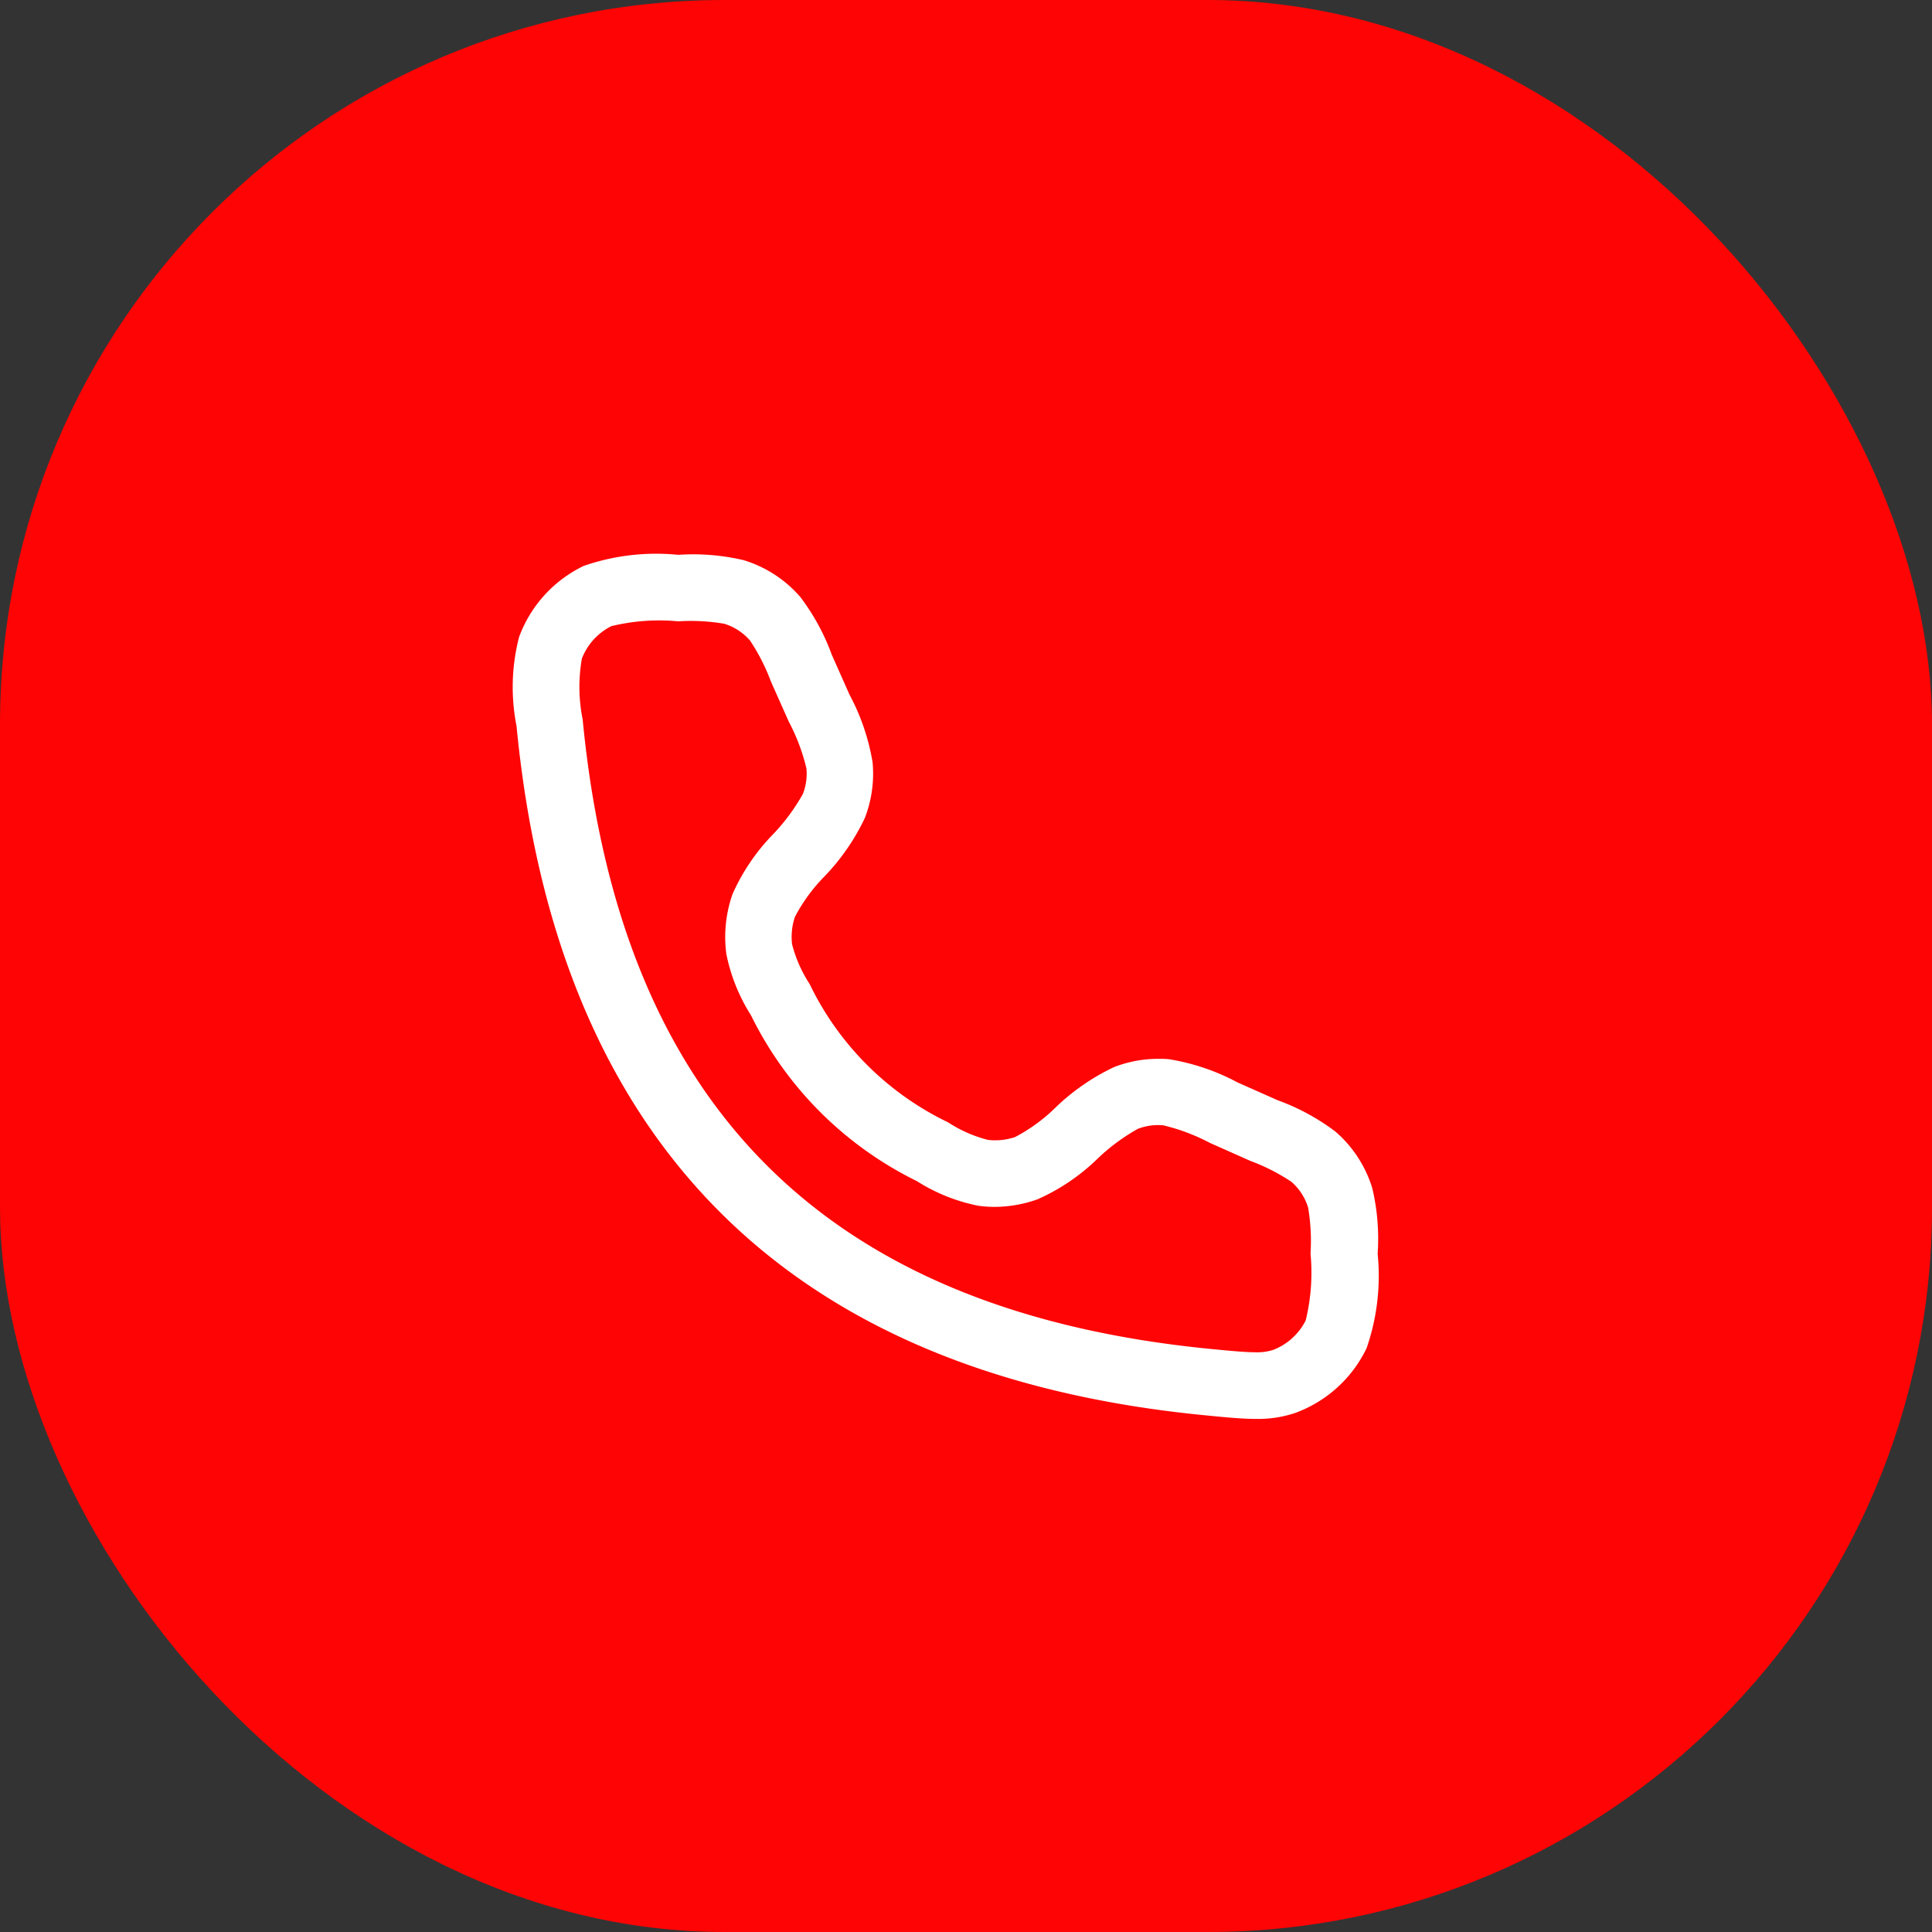
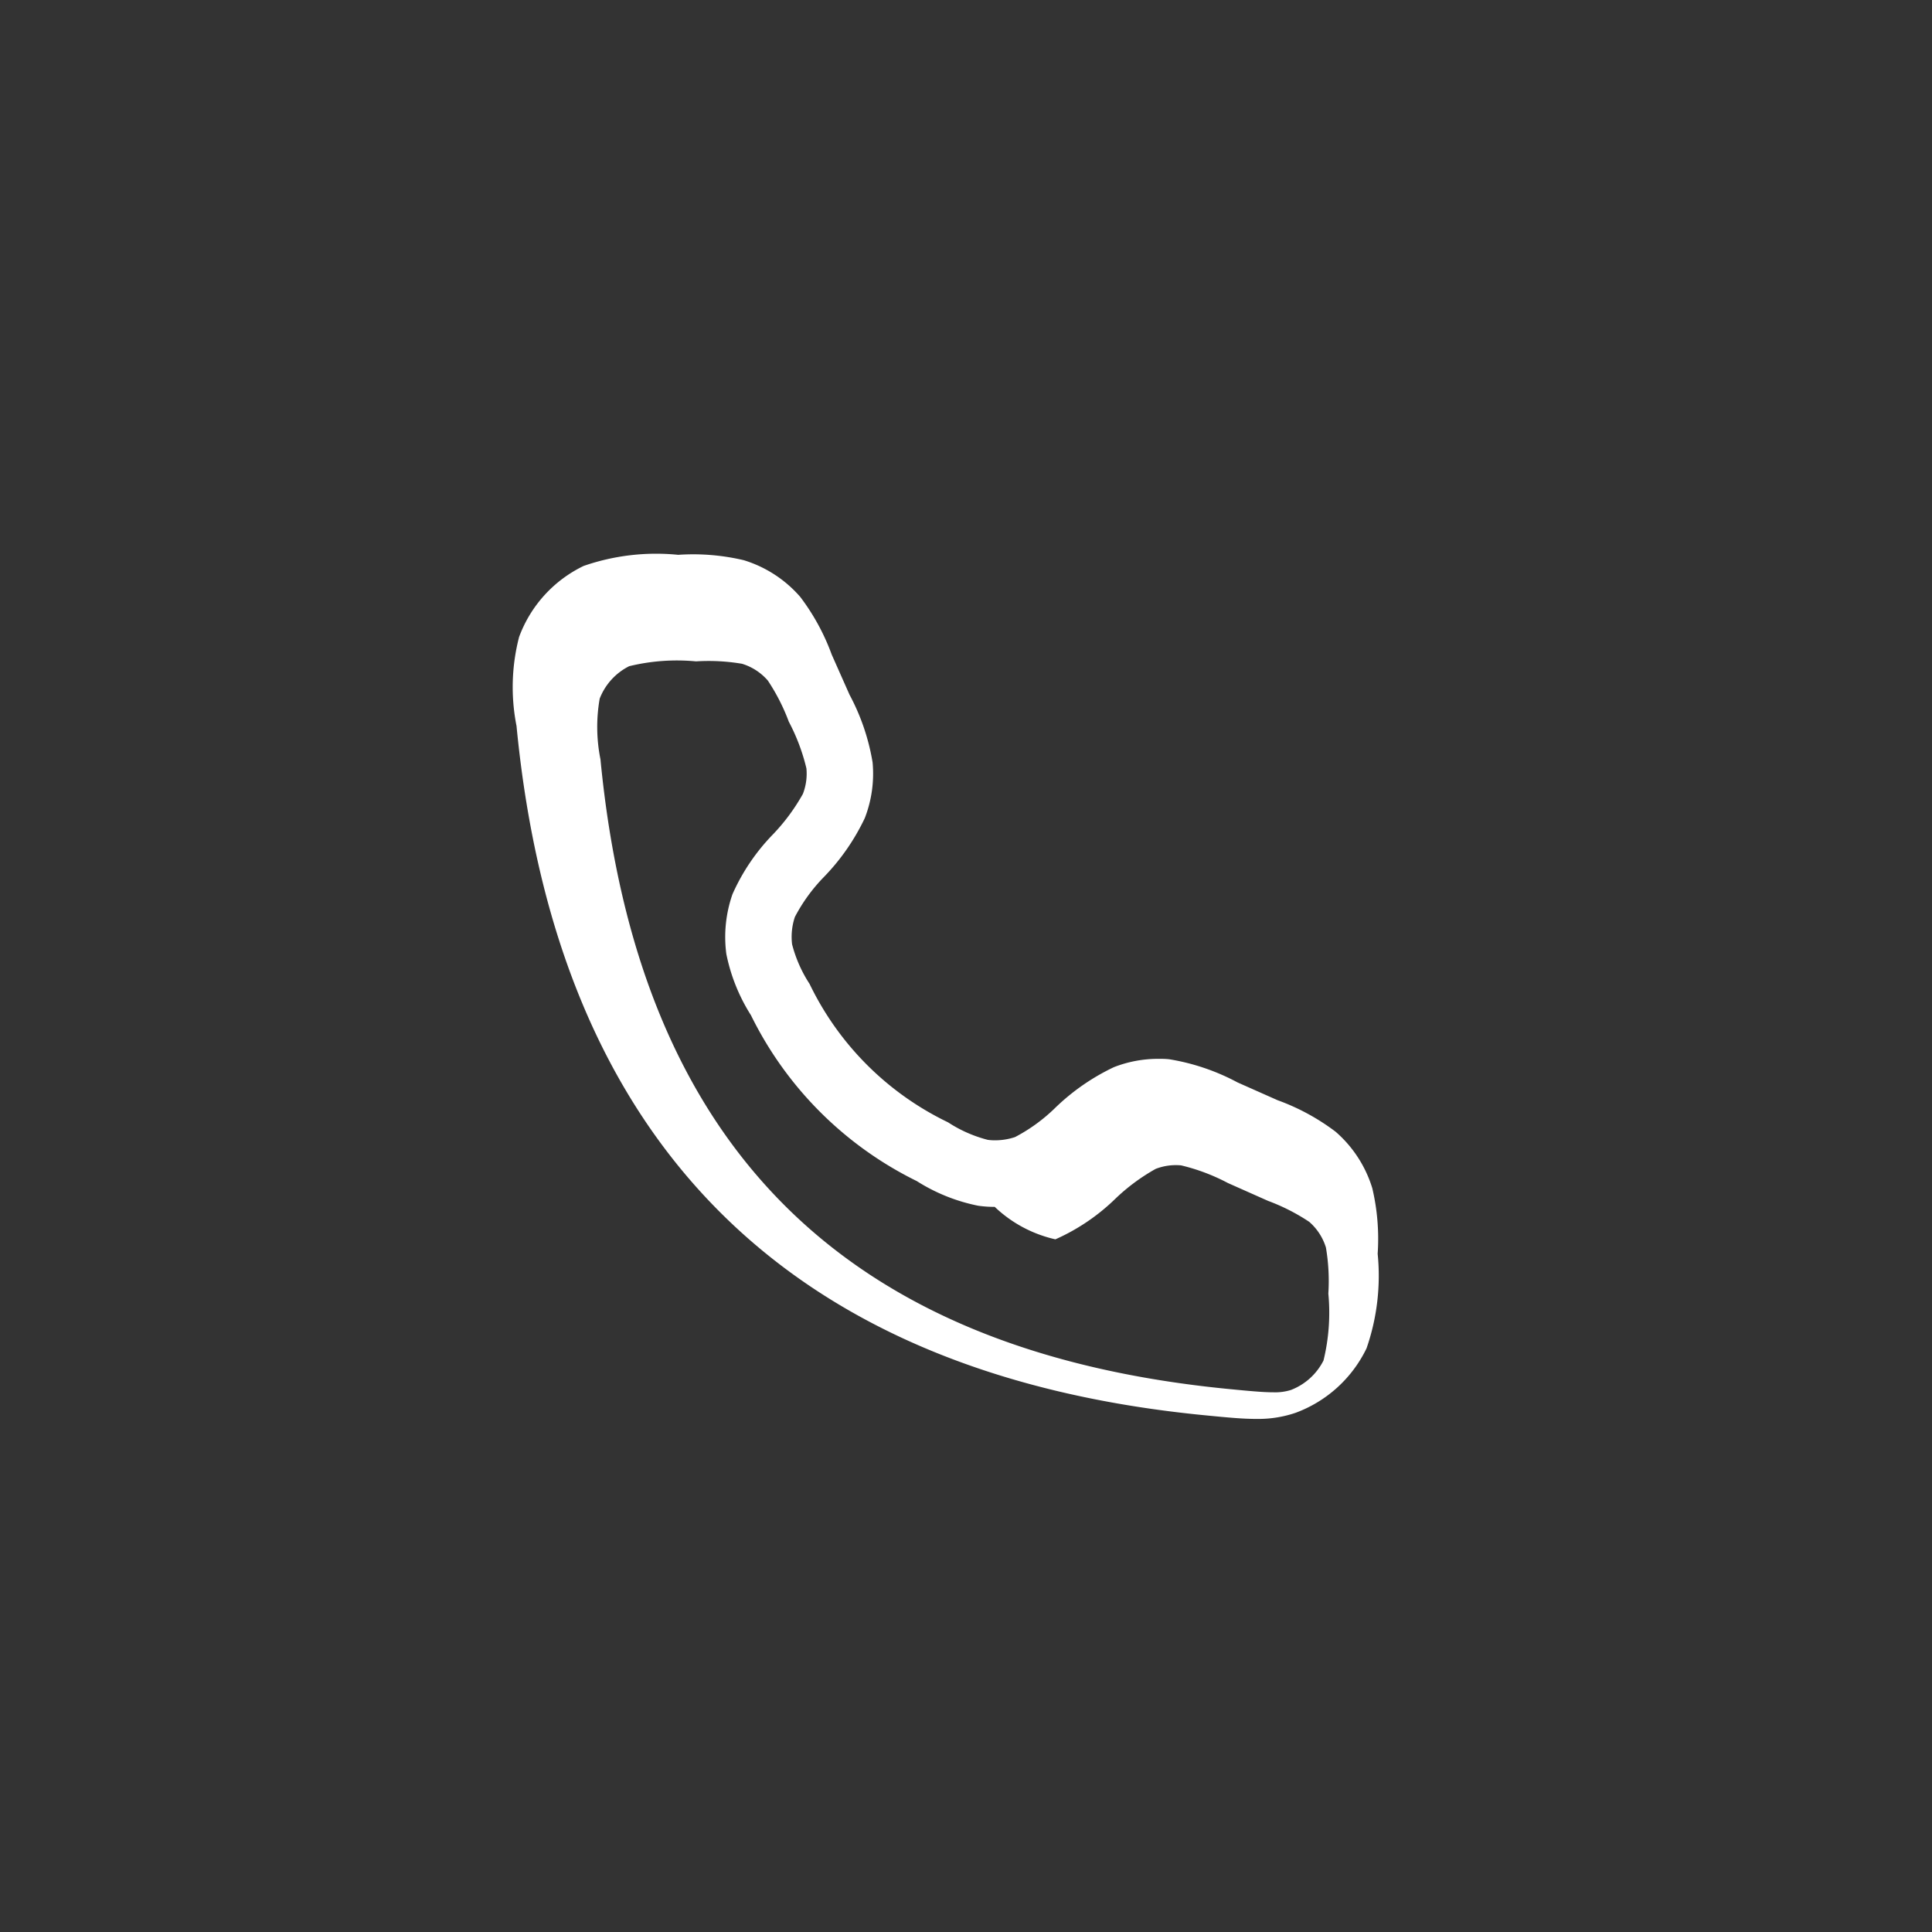
<svg xmlns="http://www.w3.org/2000/svg" width="40" height="40" viewBox="0 0 40 40">
  <rect x="0" y="0" width="40" height="40" fill="#333333" stroke="none" />
  <g id="Raggruppa_30464" data-name="Raggruppa 30464" transform="translate(-412 -793)">
-     <rect id="Rettangolo_18624" data-name="Rettangolo 18624" width="40" height="40" rx="15" transform="translate(412 793)" fill="#ff0404" />
    <g id="Raggruppa_30245" data-name="Raggruppa 30245" transform="translate(419.653 800.653)">
      <rect id="Rettangolo_18532" data-name="Rettangolo 18532" width="24" height="24" transform="translate(0.348 0.348)" fill="#fff" opacity="0" />
-       <path id="call-02-stroke-rounded" d="M5.669,2.25a4.565,4.565,0,0,1,1.357.111,2.527,2.527,0,0,1,1.17.76,4.566,4.566,0,0,1,.652,1.195l.369.831a4.534,4.534,0,0,1,.477,1.4A2.542,2.542,0,0,1,9.533,7.7a4.534,4.534,0,0,1-.84,1.213,3.527,3.527,0,0,0-.608.835,1.3,1.3,0,0,0-.058.564,2.751,2.751,0,0,0,.362.821A6.131,6.131,0,0,0,11.257,14a2.751,2.751,0,0,0,.821.362,1.014,1.014,0,0,0,.145.01,1.315,1.315,0,0,0,.42-.067,3.525,3.525,0,0,0,.835-.608,4.535,4.535,0,0,1,1.213-.84,2.52,2.52,0,0,1,.918-.172c.08,0,.16,0,.24.011a4.532,4.532,0,0,1,1.4.477l.831.369a4.562,4.562,0,0,1,1.2.652,2.527,2.527,0,0,1,.76,1.17,4.567,4.567,0,0,1,.111,1.357,4.583,4.583,0,0,1-.23,1.957,2.65,2.65,0,0,1-1.473,1.337,2.4,2.4,0,0,1-.817.125c-.282,0-.593-.03-1.024-.072C7.959,19.236,3.156,14.433,2.322,5.793a4.138,4.138,0,0,1,.053-1.841A2.65,2.65,0,0,1,3.712,2.48,4.58,4.58,0,0,1,5.669,2.25Zm6.554,13.5a2.375,2.375,0,0,1-.345-.024,3.74,3.74,0,0,1-1.269-.51,7.517,7.517,0,0,1-3.433-3.433,3.741,3.741,0,0,1-.51-1.269,2.687,2.687,0,0,1,.127-1.237,4.239,4.239,0,0,1,.843-1.244A4.1,4.1,0,0,0,8.251,7.2a1.159,1.159,0,0,0,.073-.528,4.094,4.094,0,0,0-.365-.968L7.59,4.875a4.136,4.136,0,0,0-.434-.851,1.152,1.152,0,0,0-.533-.347,4.135,4.135,0,0,0-.954-.05,4.172,4.172,0,0,0-1.384.1,1.262,1.262,0,0,0-.61.671,3.4,3.4,0,0,0,.016,1.258c.772,8,5.037,12.267,13.039,13.039.393.038.676.065.892.065a1.086,1.086,0,0,0,.367-.049,1.263,1.263,0,0,0,.672-.61,4.176,4.176,0,0,0,.1-1.384,4.138,4.138,0,0,0-.05-.954,1.152,1.152,0,0,0-.347-.533,4.127,4.127,0,0,0-.851-.433l-.832-.37a4.091,4.091,0,0,0-.968-.365,1.152,1.152,0,0,0-.528.073,4.089,4.089,0,0,0-.83.614,4.242,4.242,0,0,1-1.245.844A2.666,2.666,0,0,1,12.223,15.75Z" transform="translate(0.719 1.584)" fill="#fff" />
+       <path id="call-02-stroke-rounded" d="M5.669,2.25a4.565,4.565,0,0,1,1.357.111,2.527,2.527,0,0,1,1.17.76,4.566,4.566,0,0,1,.652,1.195l.369.831a4.534,4.534,0,0,1,.477,1.4A2.542,2.542,0,0,1,9.533,7.7a4.534,4.534,0,0,1-.84,1.213,3.527,3.527,0,0,0-.608.835,1.3,1.3,0,0,0-.058.564,2.751,2.751,0,0,0,.362.821A6.131,6.131,0,0,0,11.257,14a2.751,2.751,0,0,0,.821.362,1.014,1.014,0,0,0,.145.01,1.315,1.315,0,0,0,.42-.067,3.525,3.525,0,0,0,.835-.608,4.535,4.535,0,0,1,1.213-.84,2.52,2.52,0,0,1,.918-.172c.08,0,.16,0,.24.011a4.532,4.532,0,0,1,1.4.477l.831.369a4.562,4.562,0,0,1,1.2.652,2.527,2.527,0,0,1,.76,1.17,4.567,4.567,0,0,1,.111,1.357,4.583,4.583,0,0,1-.23,1.957,2.65,2.65,0,0,1-1.473,1.337,2.4,2.4,0,0,1-.817.125c-.282,0-.593-.03-1.024-.072C7.959,19.236,3.156,14.433,2.322,5.793a4.138,4.138,0,0,1,.053-1.841A2.65,2.65,0,0,1,3.712,2.48,4.58,4.58,0,0,1,5.669,2.25Zm6.554,13.5a2.375,2.375,0,0,1-.345-.024,3.74,3.74,0,0,1-1.269-.51,7.517,7.517,0,0,1-3.433-3.433,3.741,3.741,0,0,1-.51-1.269,2.687,2.687,0,0,1,.127-1.237,4.239,4.239,0,0,1,.843-1.244A4.1,4.1,0,0,0,8.251,7.2a1.159,1.159,0,0,0,.073-.528,4.094,4.094,0,0,0-.365-.968a4.136,4.136,0,0,0-.434-.851,1.152,1.152,0,0,0-.533-.347,4.135,4.135,0,0,0-.954-.05,4.172,4.172,0,0,0-1.384.1,1.262,1.262,0,0,0-.61.671,3.4,3.4,0,0,0,.016,1.258c.772,8,5.037,12.267,13.039,13.039.393.038.676.065.892.065a1.086,1.086,0,0,0,.367-.049,1.263,1.263,0,0,0,.672-.61,4.176,4.176,0,0,0,.1-1.384,4.138,4.138,0,0,0-.05-.954,1.152,1.152,0,0,0-.347-.533,4.127,4.127,0,0,0-.851-.433l-.832-.37a4.091,4.091,0,0,0-.968-.365,1.152,1.152,0,0,0-.528.073,4.089,4.089,0,0,0-.83.614,4.242,4.242,0,0,1-1.245.844A2.666,2.666,0,0,1,12.223,15.75Z" transform="translate(0.719 1.584)" fill="#fff" />
    </g>
  </g>
</svg>